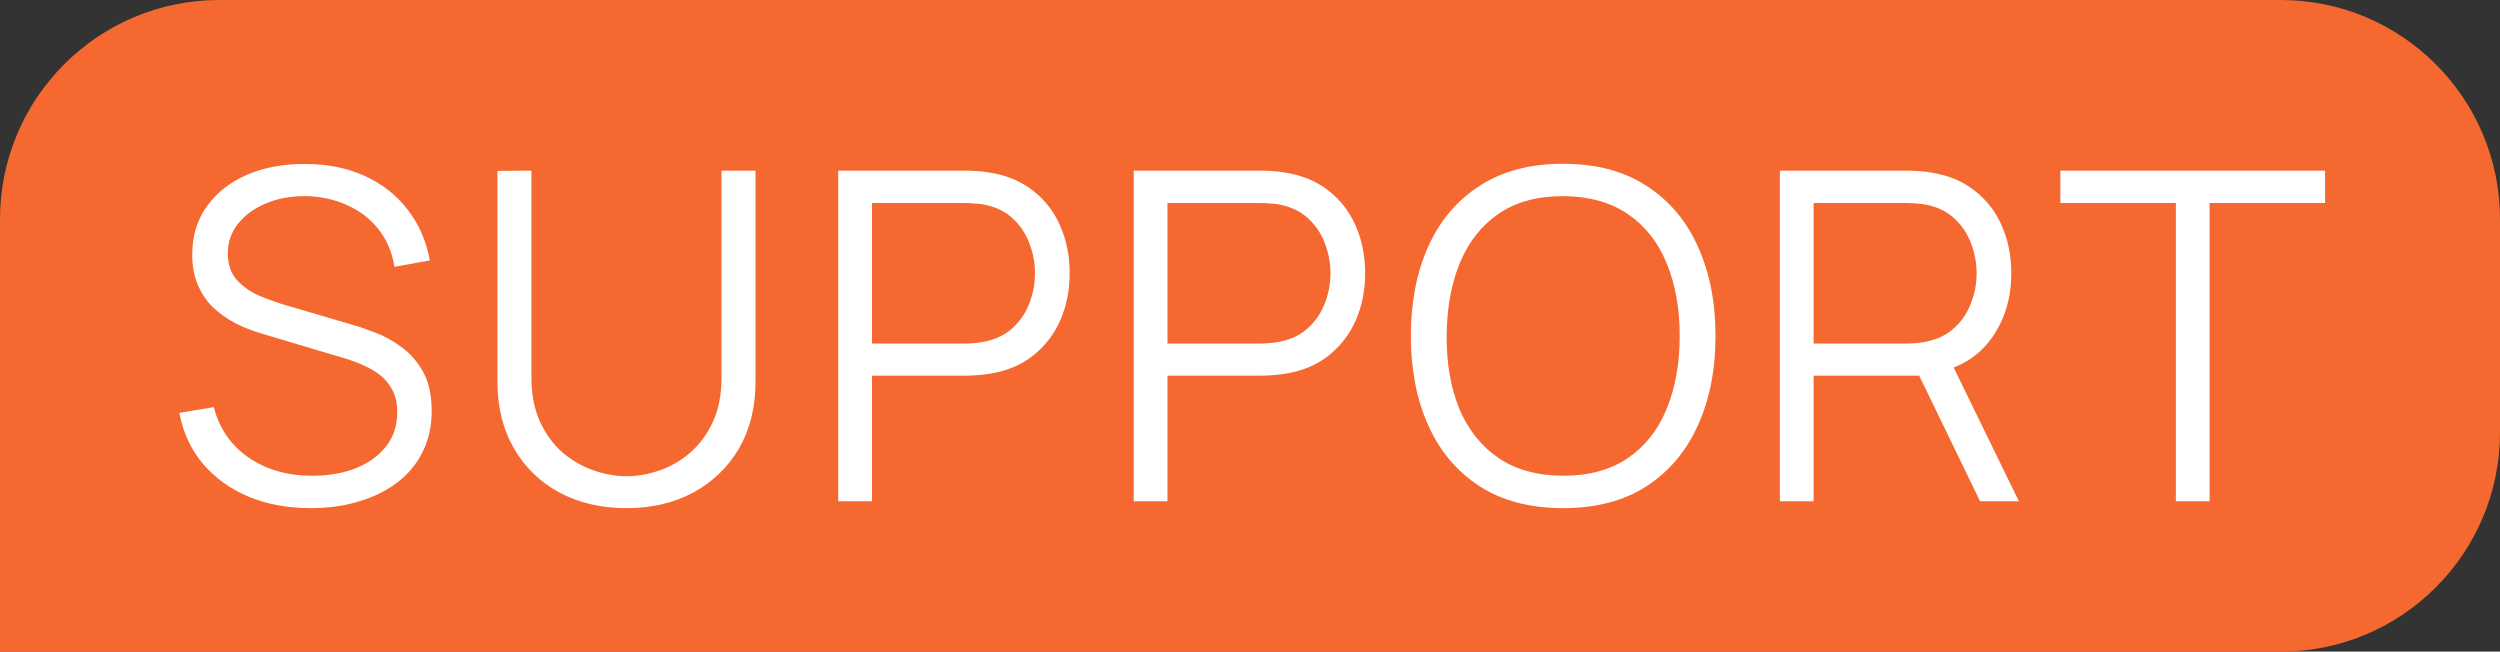
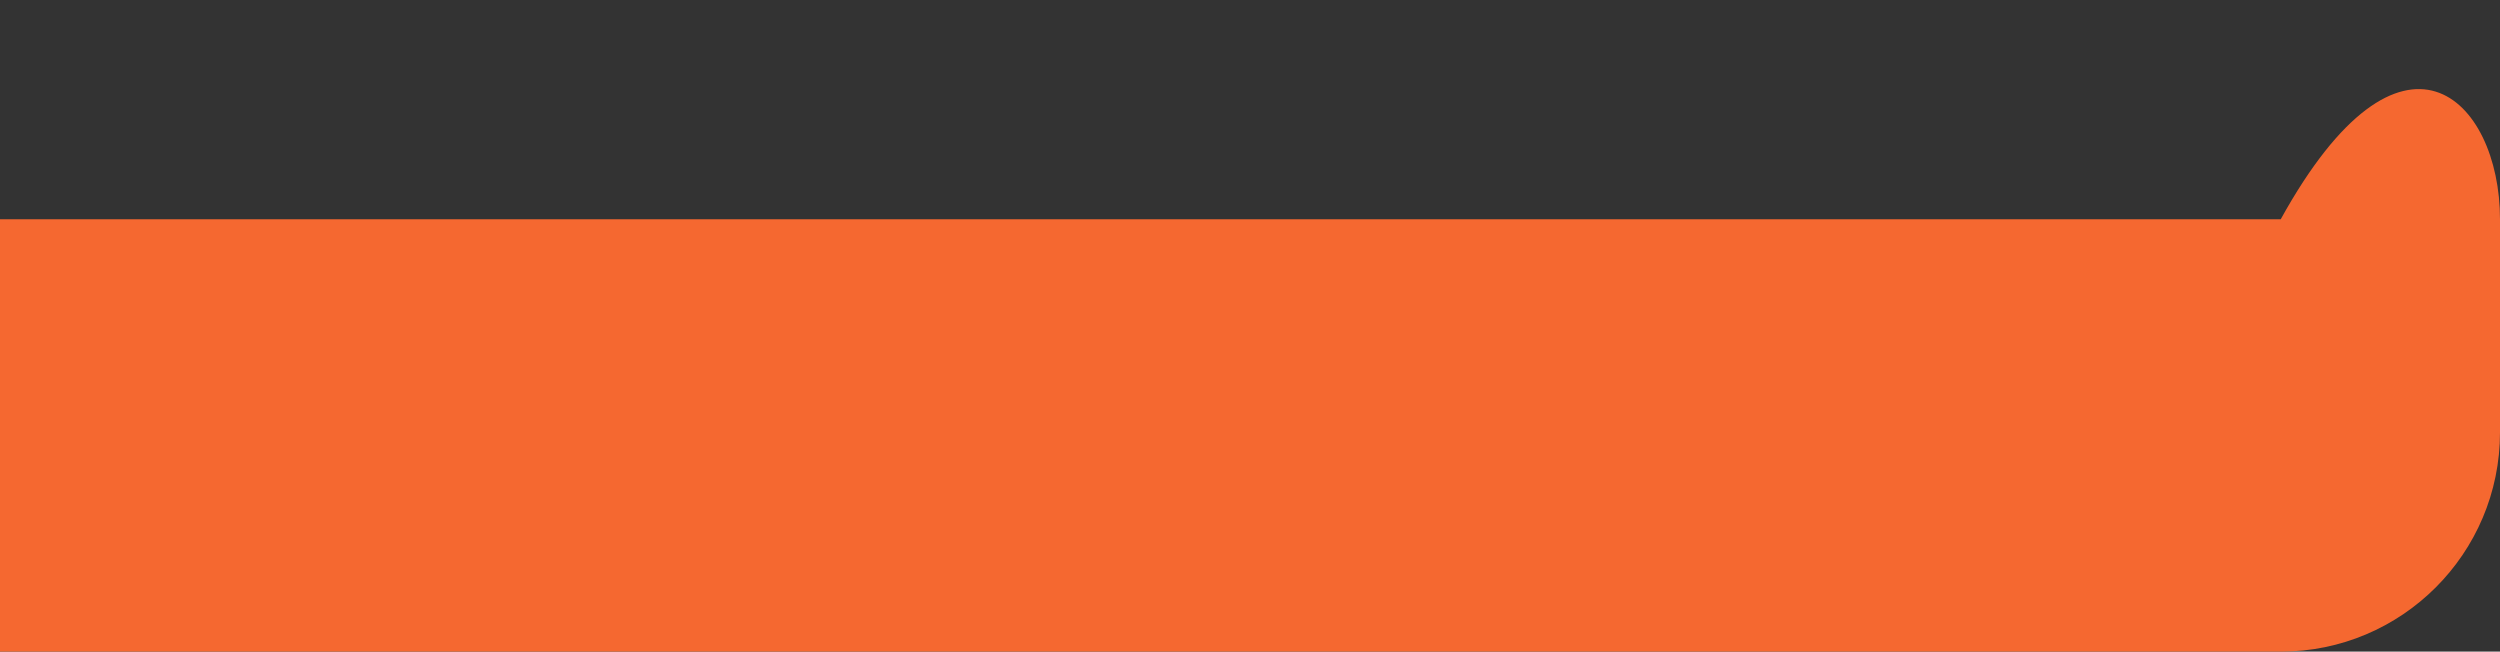
<svg xmlns="http://www.w3.org/2000/svg" width="399" height="104" viewBox="0 0 399 104" fill="none">
  <rect x="0" y="0" width="399" height="104" fill="#333333" stroke="none" />
-   <path d="M0 35C0 15.67 15.67 0 35 0H364C383.33 0 399 15.67 399 35V69C399 88.33 383.33 104 364 104H0V35Z" fill="#F56830" />
-   <path d="M49.623 81.099C45.934 81.099 42.612 80.489 39.656 79.267C36.725 78.021 34.294 76.262 32.364 73.991C30.459 71.719 29.213 69.019 28.627 65.892L34.123 64.976C35.003 68.396 36.859 71.084 39.693 73.038C42.527 74.968 45.91 75.933 49.843 75.933C52.432 75.933 54.753 75.53 56.805 74.723C58.857 73.893 60.469 72.72 61.642 71.206C62.815 69.691 63.401 67.896 63.401 65.819C63.401 64.451 63.157 63.291 62.668 62.338C62.179 61.361 61.532 60.555 60.726 59.92C59.92 59.285 59.04 58.759 58.088 58.344C57.135 57.904 56.207 57.55 55.303 57.281L41.928 53.287C40.316 52.823 38.826 52.237 37.458 51.529C36.09 50.796 34.893 49.928 33.867 48.927C32.865 47.901 32.083 46.704 31.521 45.336C30.96 43.968 30.679 42.404 30.679 40.646C30.679 37.665 31.46 35.088 33.024 32.914C34.587 30.74 36.725 29.066 39.436 27.894C42.148 26.721 45.238 26.147 48.707 26.172C52.225 26.172 55.364 26.795 58.124 28.04C60.909 29.286 63.205 31.07 65.013 33.39C66.821 35.687 68.018 38.41 68.604 41.562L62.961 42.588C62.595 40.291 61.752 38.3 60.433 36.615C59.114 34.929 57.428 33.635 55.376 32.731C53.349 31.802 51.113 31.326 48.67 31.302C46.301 31.302 44.188 31.705 42.331 32.511C40.499 33.293 39.045 34.367 37.971 35.735C36.896 37.103 36.358 38.667 36.358 40.426C36.358 42.209 36.847 43.638 37.824 44.713C38.826 45.788 40.047 46.631 41.488 47.241C42.954 47.852 44.371 48.353 45.739 48.744L56.072 51.785C57.147 52.078 58.405 52.506 59.846 53.068C61.312 53.605 62.729 54.387 64.097 55.413C65.49 56.414 66.638 57.733 67.541 59.37C68.445 61.007 68.897 63.083 68.897 65.599C68.897 68.042 68.409 70.229 67.431 72.158C66.479 74.088 65.123 75.713 63.364 77.032C61.63 78.351 59.59 79.353 57.245 80.037C54.924 80.745 52.383 81.099 49.623 81.099ZM99.986 81.099C95.955 81.099 92.389 80.269 89.286 78.608C86.208 76.946 83.79 74.601 82.031 71.572C80.272 68.543 79.393 65.001 79.393 60.946V27.271L84.816 27.234V60.249C84.816 62.986 85.28 65.355 86.208 67.358C87.136 69.337 88.346 70.974 89.836 72.268C91.35 73.539 92.999 74.479 94.783 75.09C96.566 75.701 98.3 76.006 99.986 76.006C101.696 76.006 103.442 75.701 105.226 75.09C107.009 74.479 108.646 73.539 110.136 72.268C111.626 70.974 112.835 69.337 113.764 67.358C114.692 65.355 115.156 62.986 115.156 60.249V27.234H120.579V60.946C120.579 65.001 119.7 68.543 117.941 71.572C116.182 74.577 113.751 76.922 110.649 78.608C107.571 80.269 104.017 81.099 99.986 81.099ZM133.781 80V27.234H154.155C154.668 27.234 155.242 27.259 155.877 27.308C156.537 27.332 157.196 27.405 157.856 27.527C160.616 27.943 162.949 28.908 164.855 30.422C166.784 31.912 168.238 33.793 169.215 36.065C170.217 38.337 170.717 40.853 170.717 43.614C170.717 46.35 170.217 48.854 169.215 51.125C168.214 53.397 166.748 55.291 164.818 56.805C162.913 58.295 160.592 59.248 157.856 59.663C157.196 59.761 156.537 59.834 155.877 59.883C155.242 59.932 154.668 59.956 154.155 59.956H139.168V80H133.781ZM139.168 54.826H154.008C154.448 54.826 154.961 54.802 155.547 54.753C156.134 54.704 156.708 54.619 157.27 54.497C159.077 54.106 160.555 53.361 161.703 52.261C162.876 51.162 163.743 49.855 164.305 48.341C164.891 46.826 165.184 45.25 165.184 43.614C165.184 41.977 164.891 40.401 164.305 38.887C163.743 37.348 162.876 36.029 161.703 34.929C160.555 33.83 159.077 33.085 157.27 32.694C156.708 32.572 156.134 32.499 155.547 32.474C154.961 32.425 154.448 32.401 154.008 32.401H139.168V54.826ZM180.942 80V27.234H201.315C201.828 27.234 202.402 27.259 203.038 27.308C203.697 27.332 204.357 27.405 205.016 27.527C207.777 27.943 210.11 28.908 212.015 30.422C213.945 31.912 215.398 33.793 216.376 36.065C217.377 38.337 217.878 40.853 217.878 43.614C217.878 46.35 217.377 48.854 216.376 51.125C215.374 53.397 213.908 55.291 211.978 56.805C210.073 58.295 207.752 59.248 205.016 59.663C204.357 59.761 203.697 59.834 203.038 59.883C202.402 59.932 201.828 59.956 201.315 59.956H186.328V80H180.942ZM186.328 54.826H201.169C201.609 54.826 202.122 54.802 202.708 54.753C203.294 54.704 203.868 54.619 204.43 54.497C206.238 54.106 207.716 53.361 208.864 52.261C210.036 51.162 210.904 49.855 211.465 48.341C212.052 46.826 212.345 45.25 212.345 43.614C212.345 41.977 212.052 40.401 211.465 38.887C210.904 37.348 210.036 36.029 208.864 34.929C207.716 33.83 206.238 33.085 204.43 32.694C203.868 32.572 203.294 32.499 202.708 32.474C202.122 32.425 201.609 32.401 201.169 32.401H186.328V54.826ZM249.465 81.099C244.213 81.099 239.779 79.939 236.164 77.618C232.548 75.273 229.812 72.036 227.956 67.908C226.099 63.779 225.171 59.016 225.171 53.617C225.171 48.218 226.099 43.455 227.956 39.326C229.812 35.198 232.548 31.973 236.164 29.653C239.779 27.308 244.213 26.135 249.465 26.135C254.742 26.135 259.176 27.308 262.767 29.653C266.382 31.973 269.118 35.198 270.975 39.326C272.856 43.455 273.796 48.218 273.796 53.617C273.796 59.016 272.856 63.779 270.975 67.908C269.118 72.036 266.382 75.273 262.767 77.618C259.176 79.939 254.742 81.099 249.465 81.099ZM249.465 75.933C253.594 75.933 257.038 74.992 259.799 73.111C262.559 71.23 264.623 68.616 265.991 65.27C267.384 61.898 268.08 58.014 268.08 53.617C268.08 49.22 267.384 45.348 265.991 42.001C264.623 38.655 262.559 36.041 259.799 34.16C257.038 32.279 253.594 31.326 249.465 31.302C245.337 31.302 241.905 32.242 239.169 34.123C236.433 36.004 234.368 38.63 232.976 42.001C231.608 45.348 230.912 49.22 230.887 53.617C230.863 58.014 231.535 61.886 232.903 65.233C234.295 68.555 236.372 71.169 239.132 73.075C241.892 74.956 245.337 75.908 249.465 75.933ZM284.066 80V27.234H304.439C304.952 27.234 305.526 27.259 306.161 27.308C306.821 27.332 307.481 27.405 308.14 27.527C310.901 27.943 313.234 28.908 315.139 30.422C317.069 31.912 318.522 33.793 319.499 36.065C320.501 38.337 321.002 40.853 321.002 43.614C321.002 47.596 319.951 51.052 317.851 53.984C315.75 56.915 312.745 58.759 308.836 59.517L306.968 59.956H289.452V80H284.066ZM316.018 80L305.612 58.527L310.778 56.549L322.211 80H316.018ZM289.452 54.826H304.293C304.732 54.826 305.245 54.802 305.832 54.753C306.418 54.704 306.992 54.619 307.554 54.497C309.362 54.106 310.84 53.361 311.988 52.261C313.16 51.162 314.027 49.855 314.589 48.341C315.176 46.826 315.469 45.25 315.469 43.614C315.469 41.977 315.176 40.401 314.589 38.887C314.027 37.348 313.16 36.029 311.988 34.929C310.84 33.83 309.362 33.085 307.554 32.694C306.992 32.572 306.418 32.499 305.832 32.474C305.245 32.425 304.732 32.401 304.293 32.401H289.452V54.826ZM347.264 80V32.401H328.833V27.234H371.082V32.401H352.651V80H347.264Z" fill="white" />
+   <path d="M0 35H364C383.33 0 399 15.67 399 35V69C399 88.33 383.33 104 364 104H0V35Z" fill="#F56830" />
</svg>